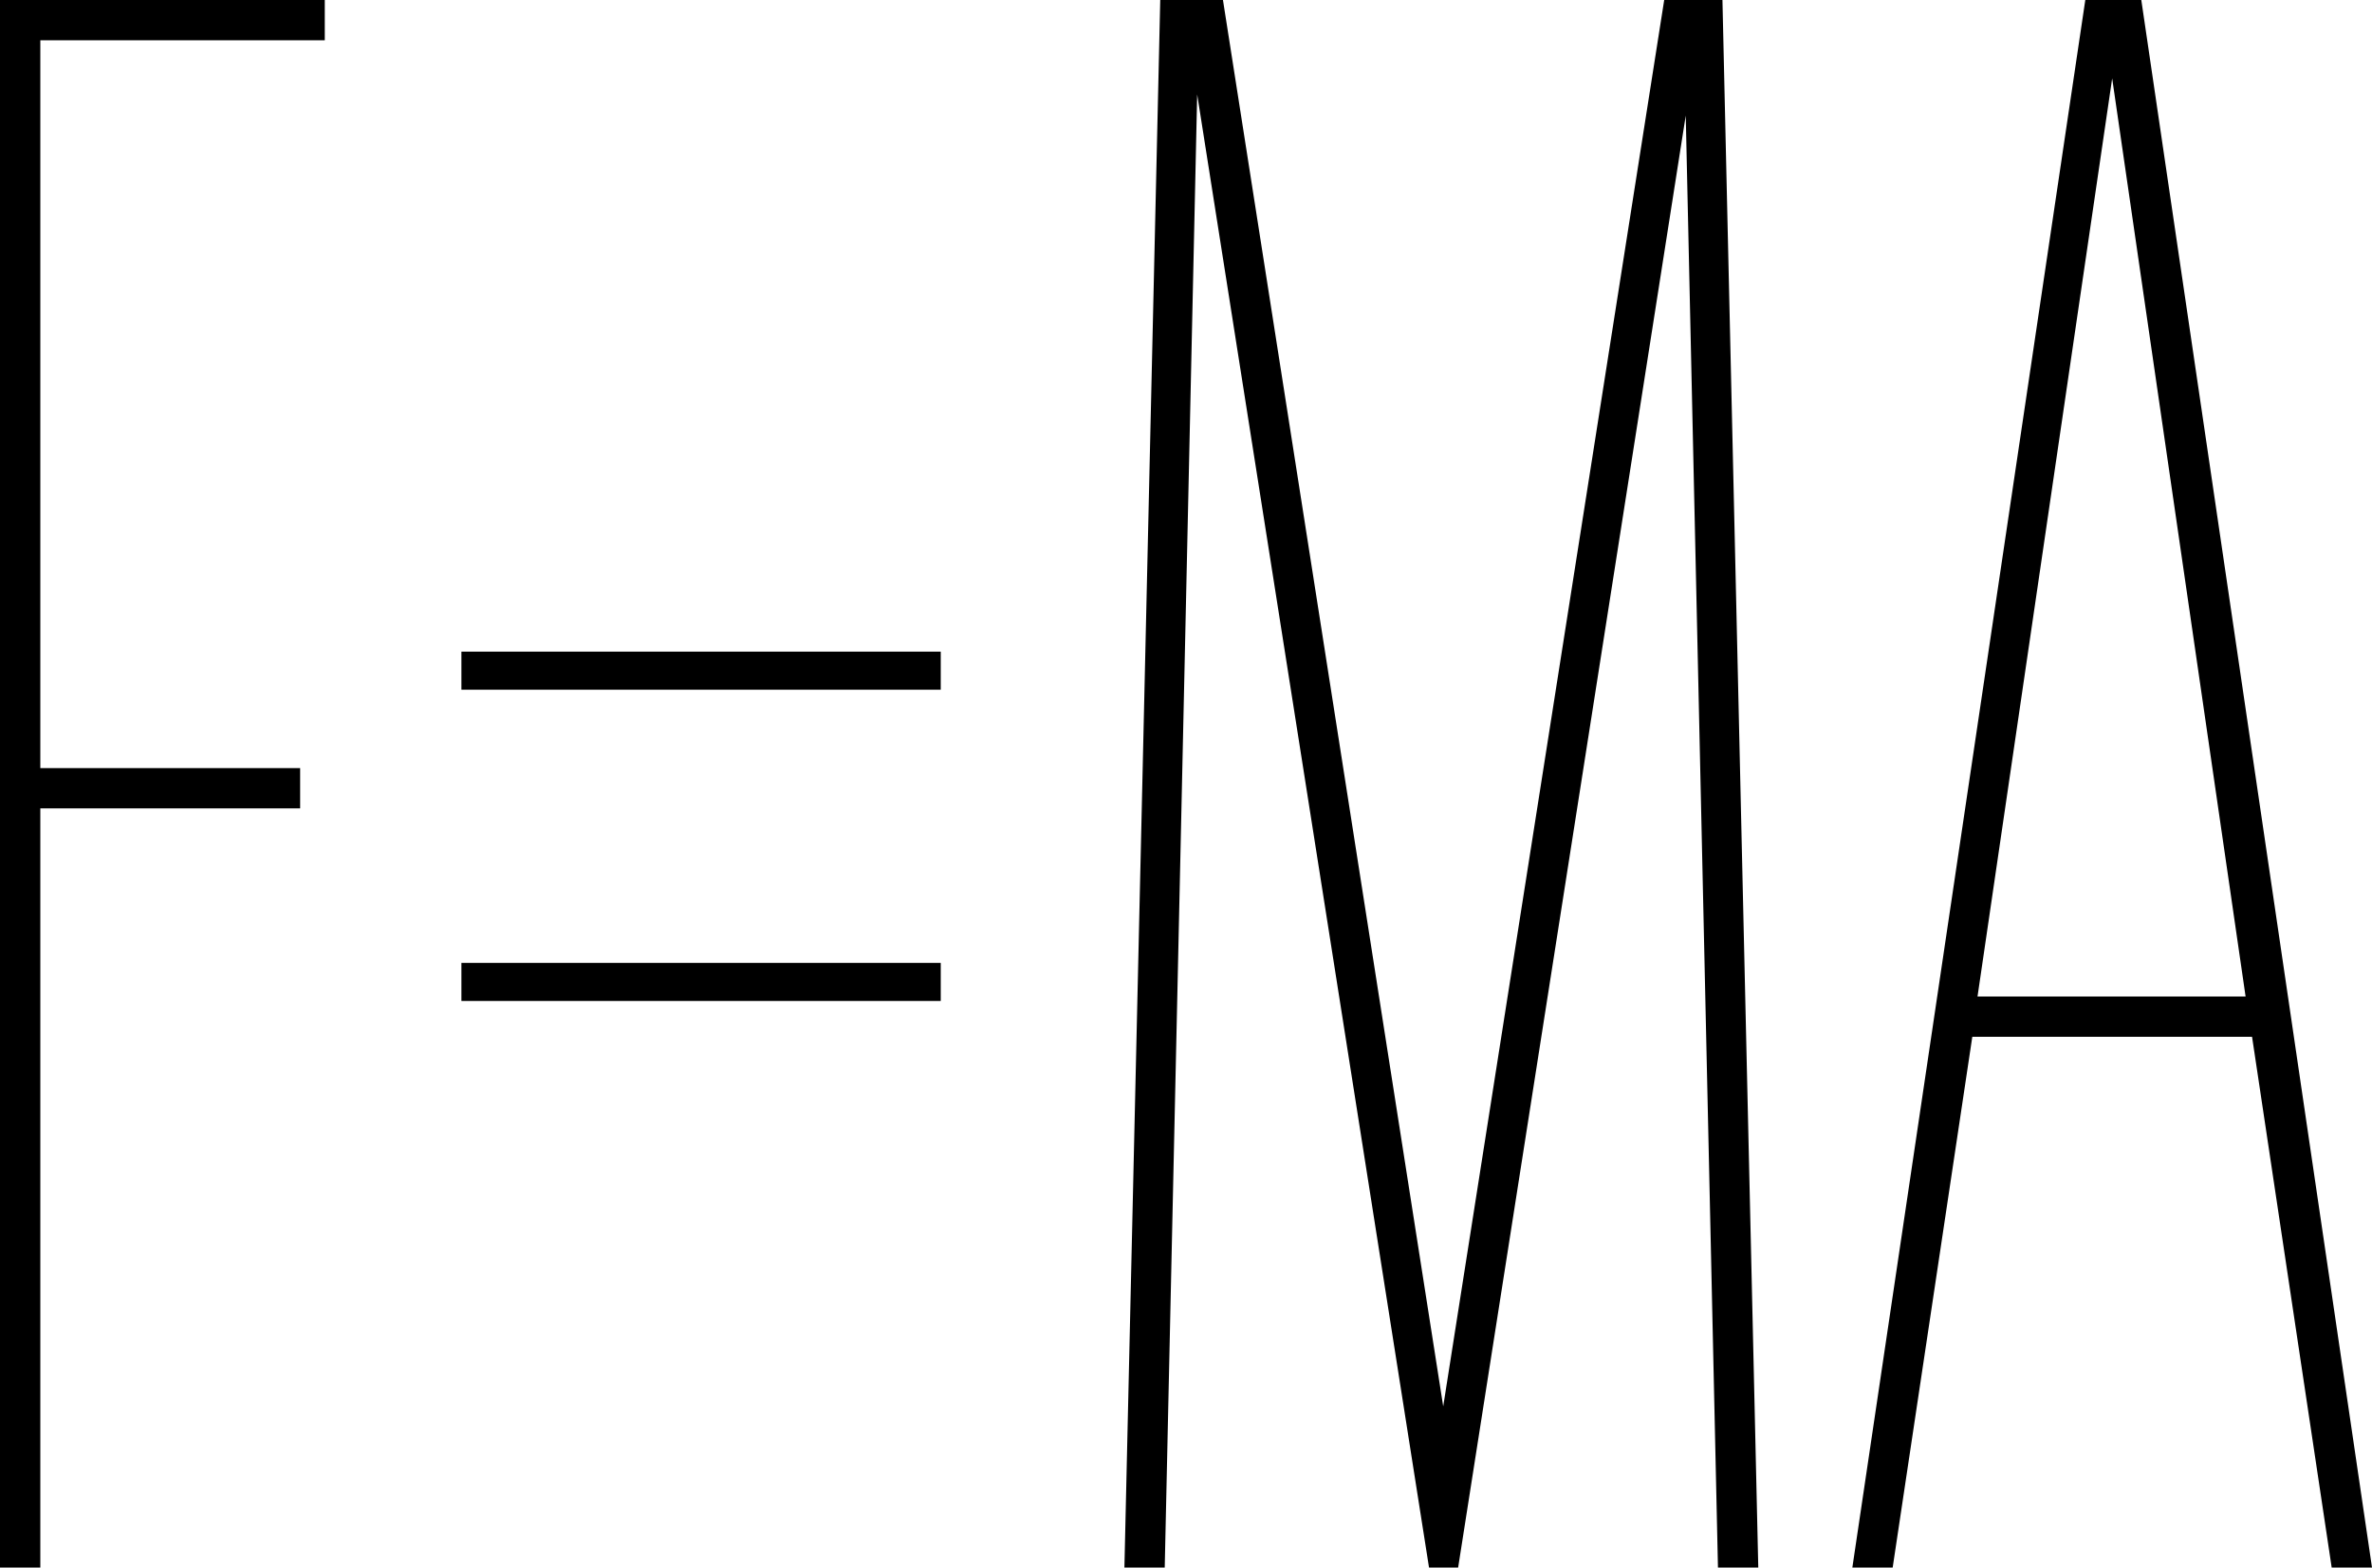
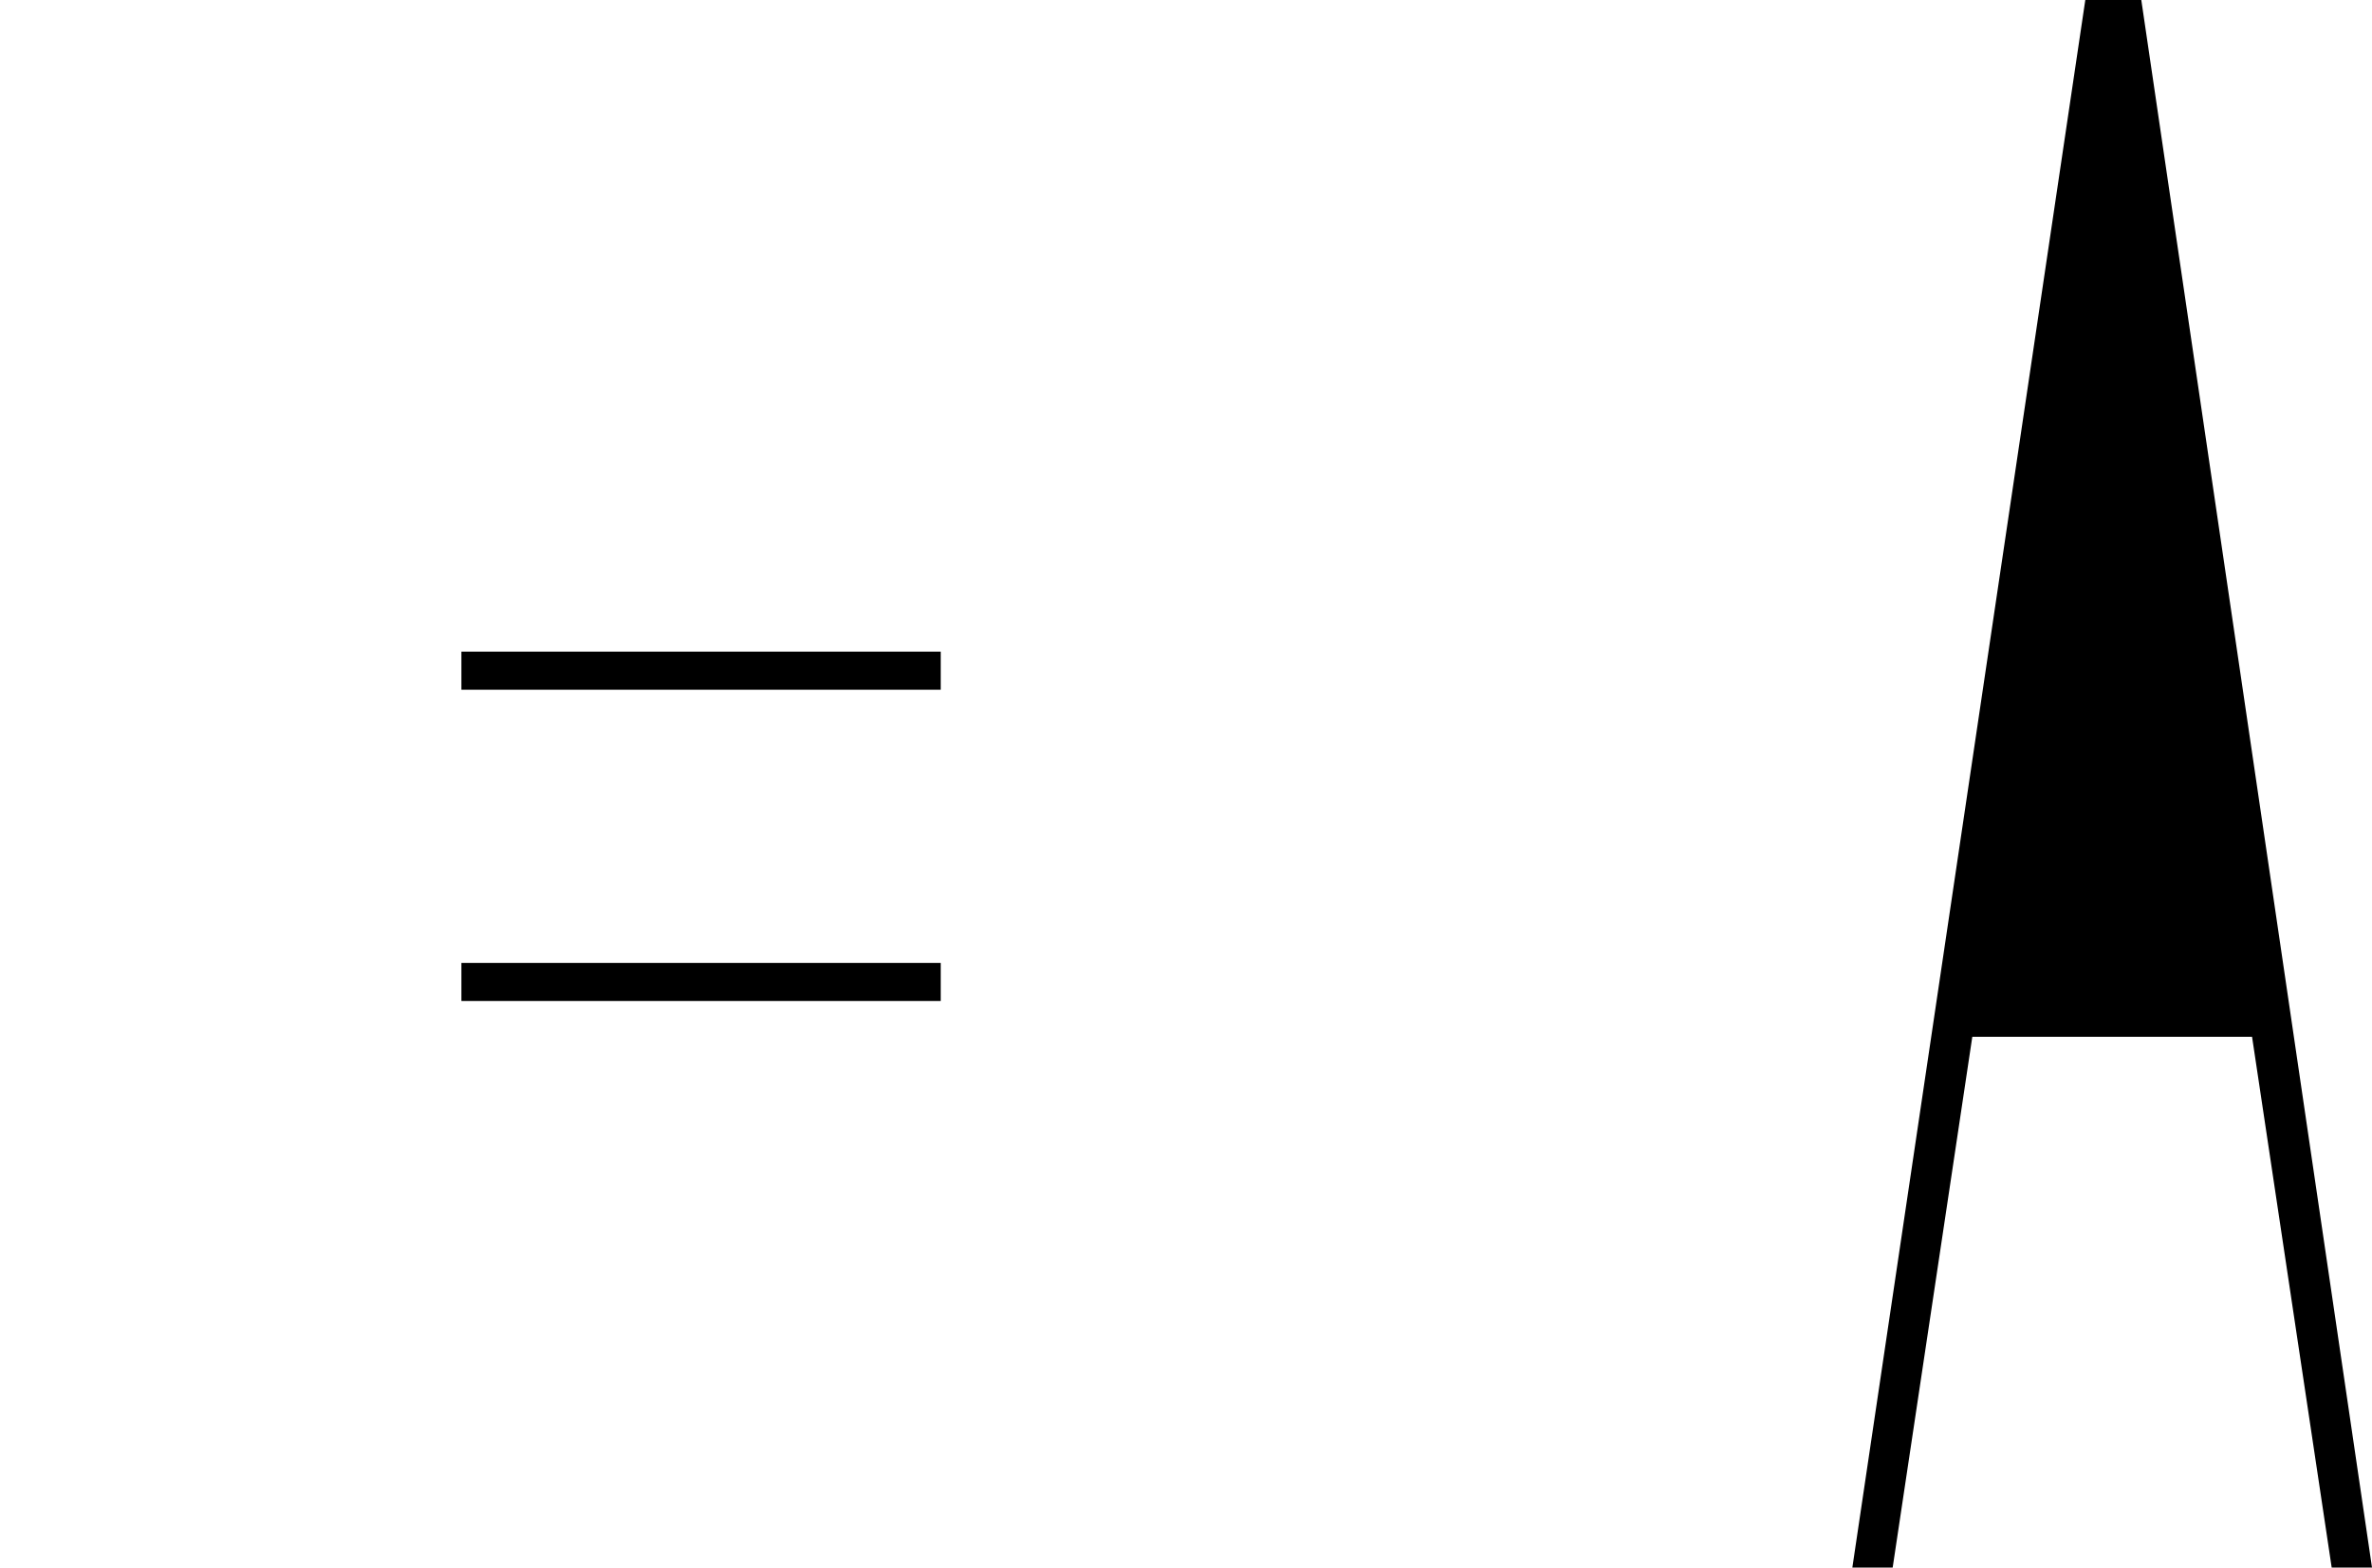
<svg xmlns="http://www.w3.org/2000/svg" id="Layer_2" data-name="Layer 2" viewBox="0 0 211.8 140">
  <defs>
    <style>
      .cls-1 {
        fill: #000;
        stroke-width: 0px;
      }
    </style>
  </defs>
  <g id="Layer_1-2" data-name="Layer 1">
    <g>
-       <path class="cls-1" d="M0,140V0h29v3.6H3.6v65h23.2v3.6H3.6v67.8H0Z" />
      <path class="cls-1" d="M41.2,61.6v-3.4h42.8v3.4h-42.8ZM41.2,89.4v-3.4h42.8v3.4h-42.8Z" />
-       <path class="cls-1" d="M100.4,140L103.6,0h5.6l21.2,135.4-2.6-3L148.6,0h5.2l3.2,140h-3.6l-3-135.2.8,1.2-21,134h-2.6L106.2,4l.8-.2-3,136.2h-3.6Z" />
-       <path class="cls-1" d="M165.4,140L186.2,0h5l20.6,140h-3.6l-7.2-48,1,.6h-26.4l.6-.6-7.2,48h-3.6ZM176.4,90.2l-.8-1.2h25.4l-.4.6-12-82.6-12.2,83.2Z" />
+       <path class="cls-1" d="M165.4,140L186.2,0h5l20.6,140h-3.6l-7.2-48,1,.6h-26.4l.6-.6-7.2,48h-3.6ZM176.4,90.2l-.8-1.2h25.4Z" />
    </g>
  </g>
</svg>